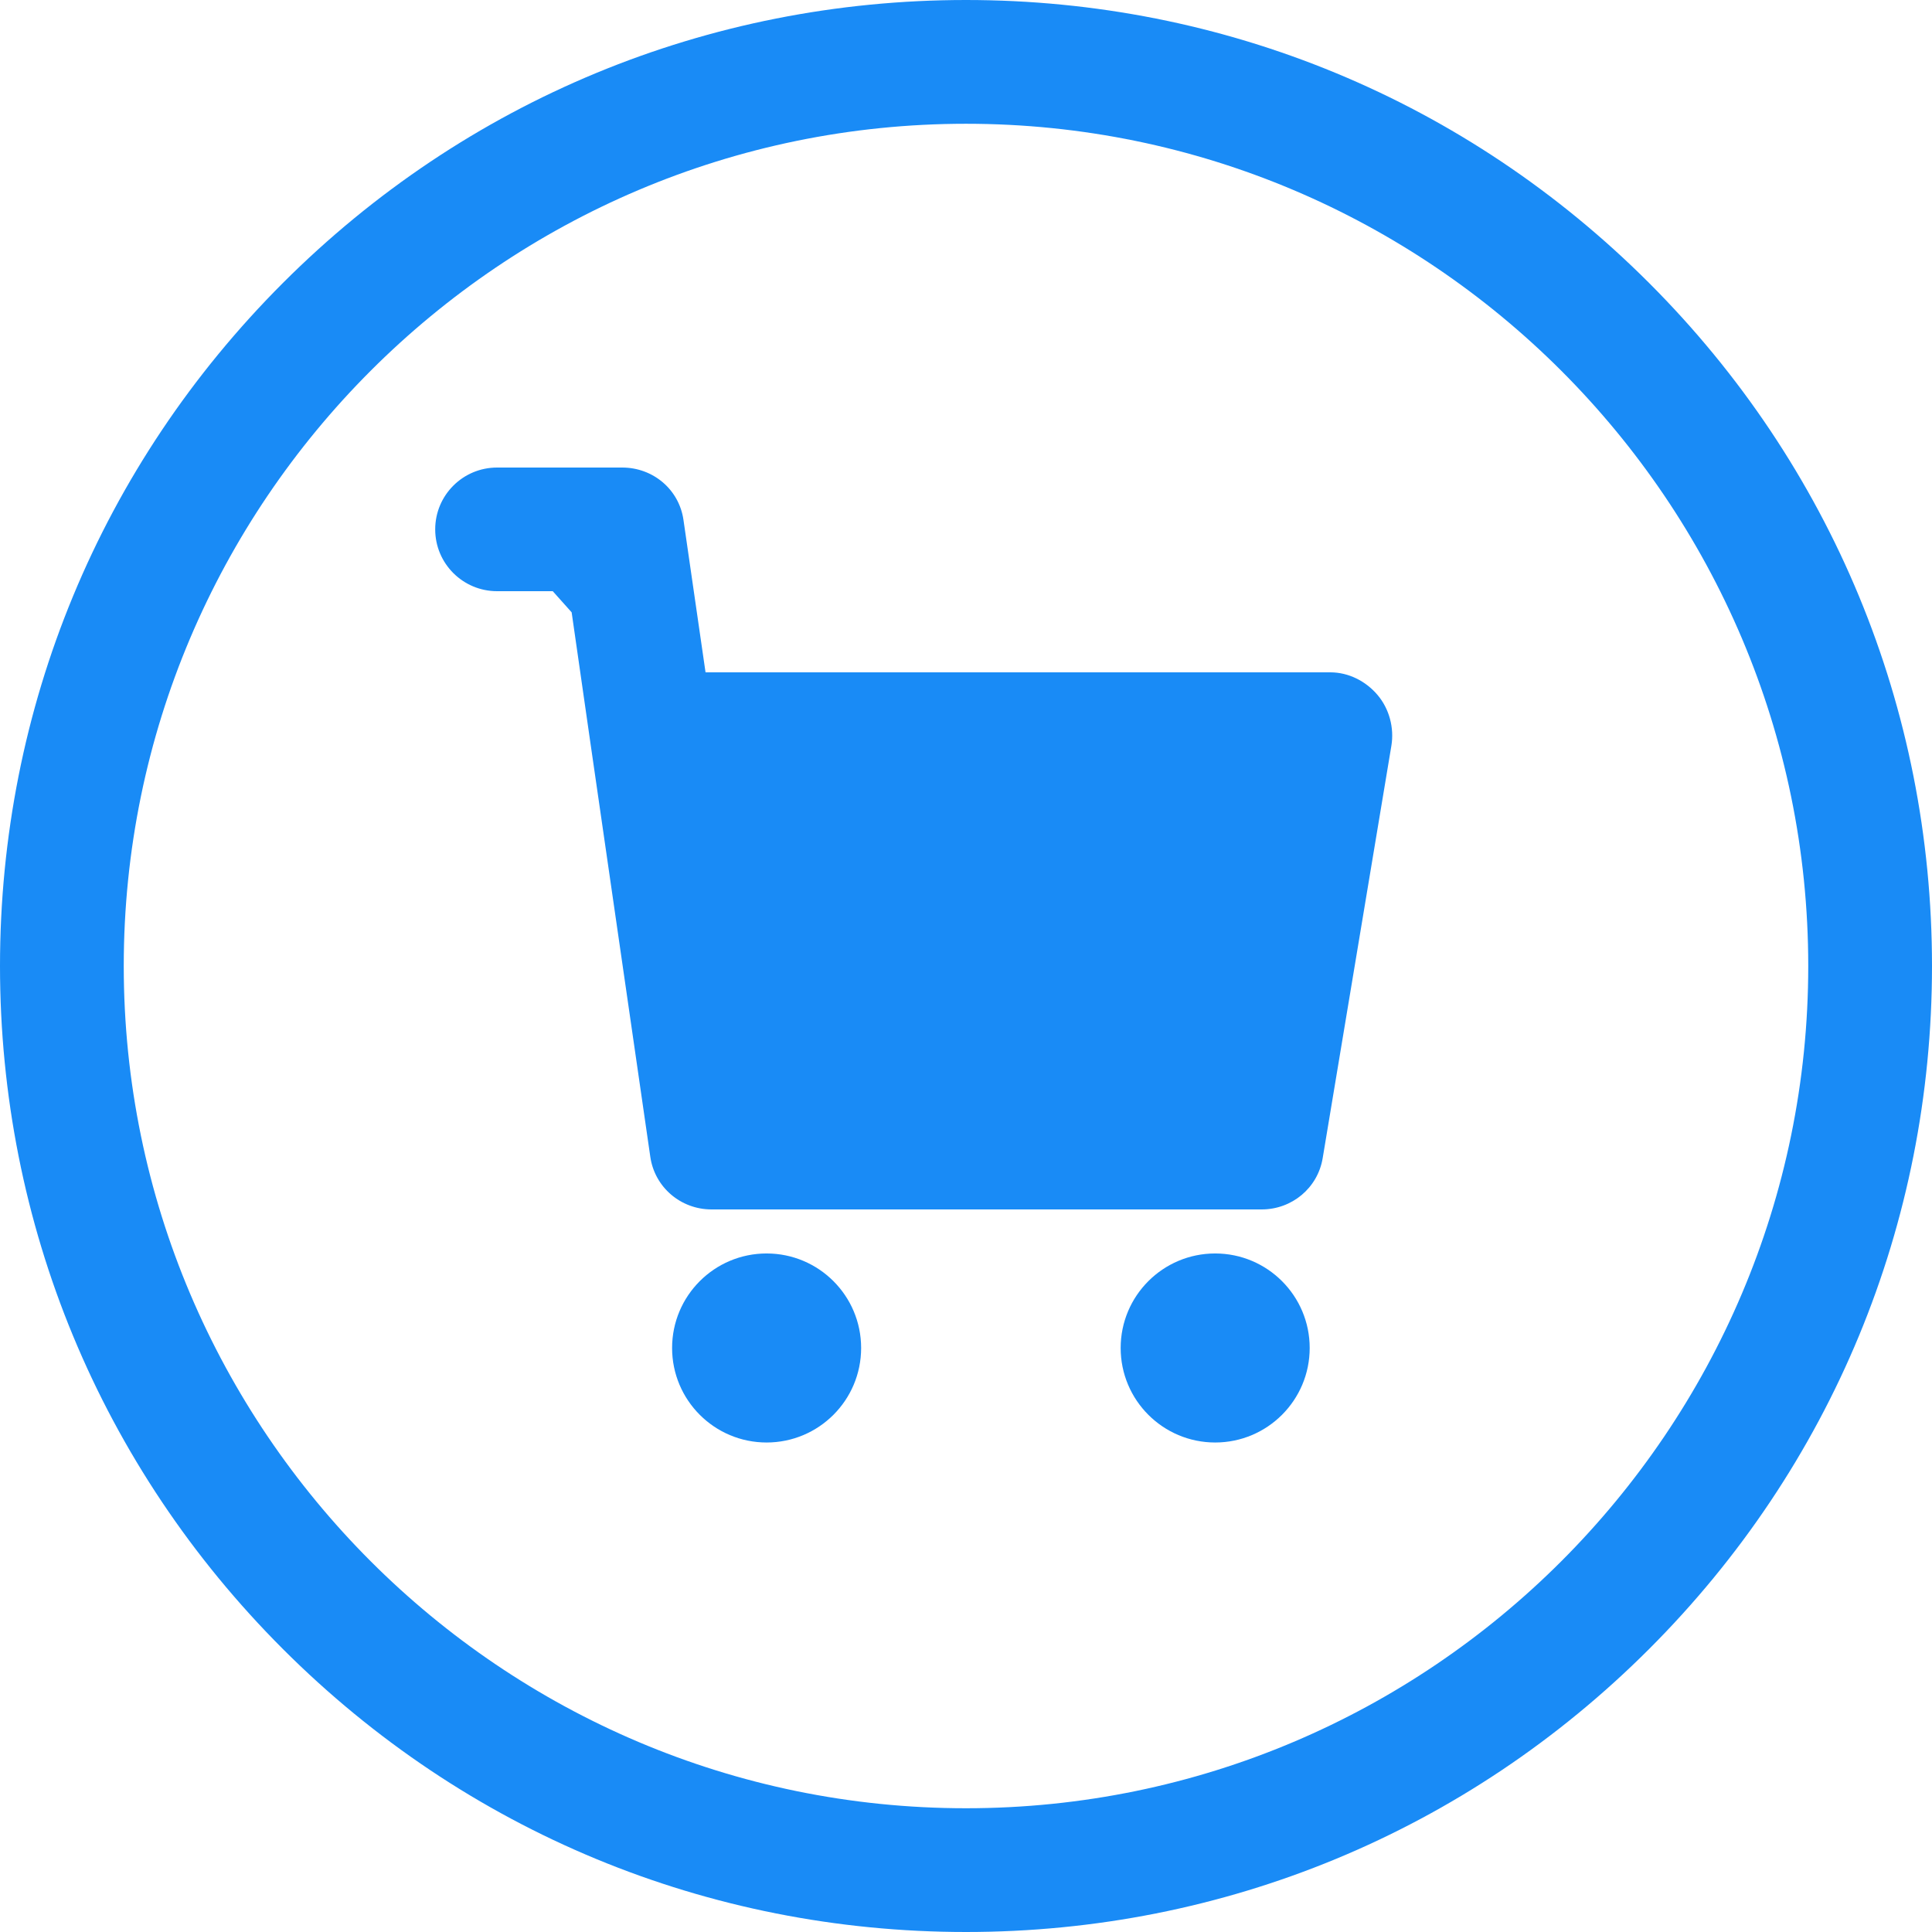
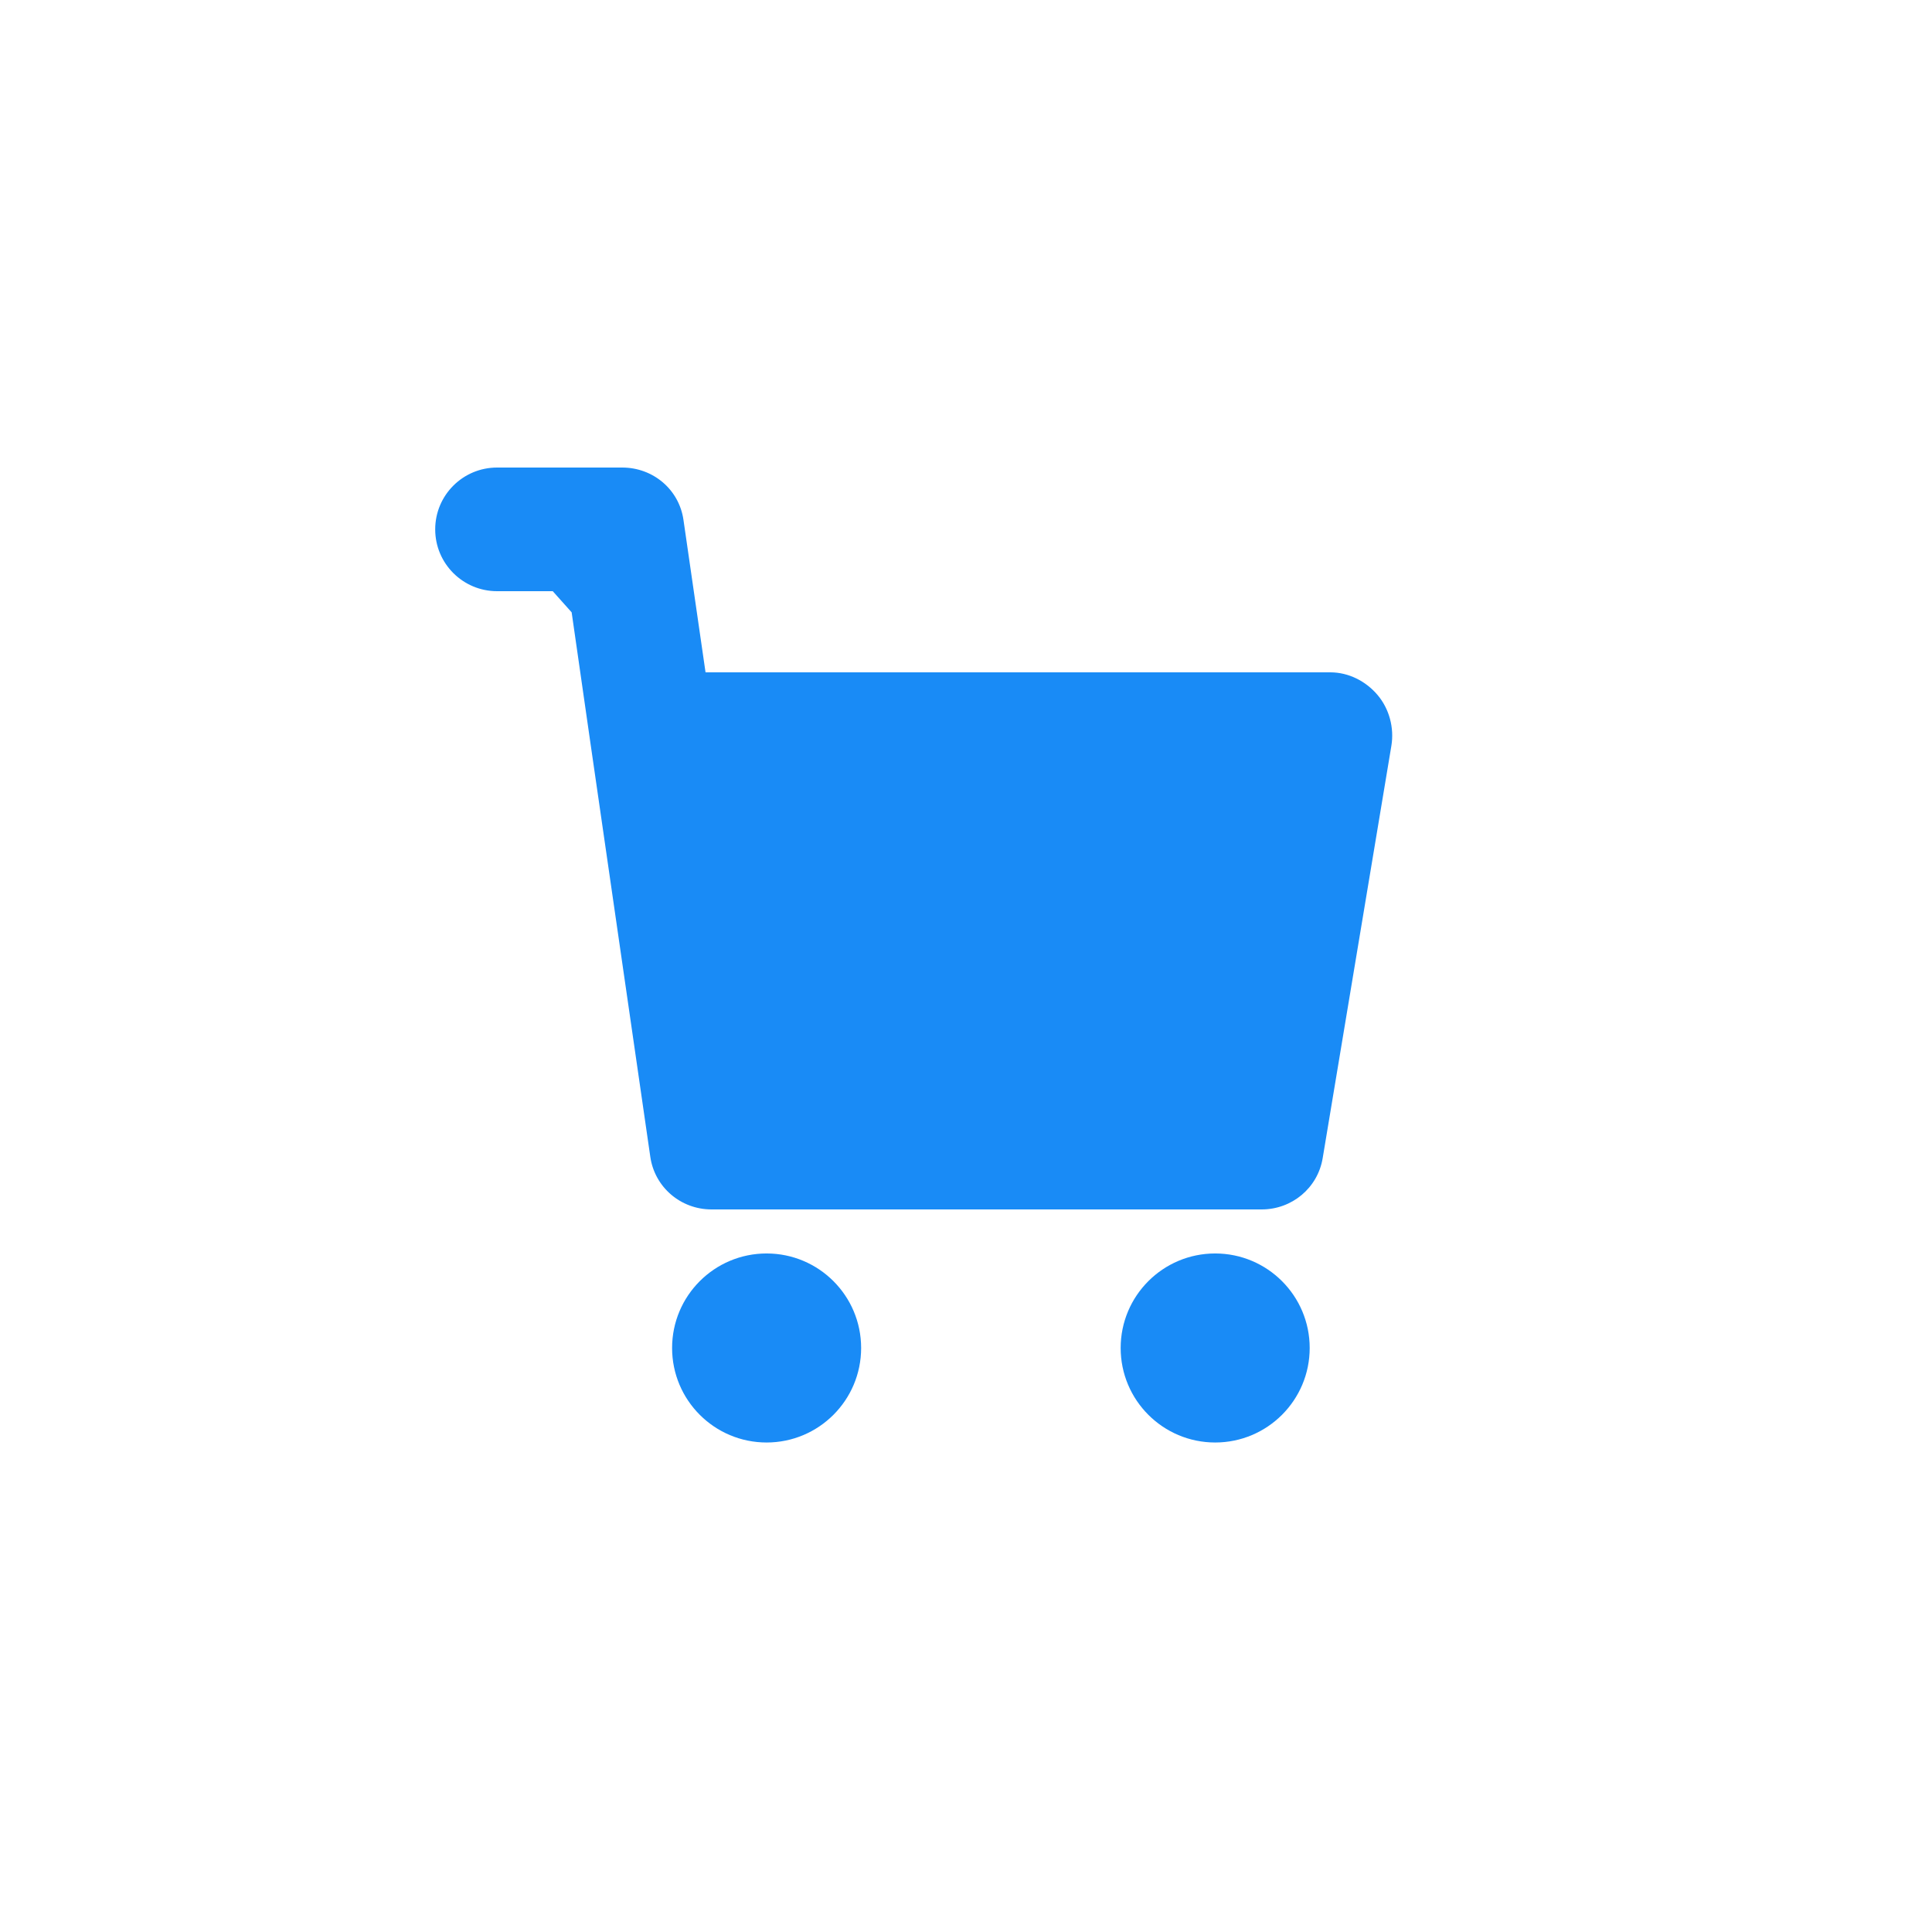
<svg xmlns="http://www.w3.org/2000/svg" width="500" zoomAndPan="magnify" viewBox="0 0 375 375" height="500" preserveAspectRatio="xMidYMid meet" version="1.0">
-   <path fill="#198bf6" d="M 187.5 350.98 C 97.355 350.98 24.02 277.645 24.02 187.5 C 24.02 97.359 97.355 24.023 187.5 24.023 C 277.641 24.023 350.98 97.359 350.98 187.5 C 350.98 277.645 277.641 350.98 187.5 350.98 Z M 187.5 0 C 137.418 0 90.332 19.504 54.918 54.918 C 19.504 90.332 0 137.418 0 187.5 C 0 237.582 19.504 284.668 54.918 320.082 C 90.332 355.496 137.418 375 187.5 375 C 237.582 375 284.668 355.496 320.082 320.082 C 355.496 284.668 375 237.582 375 187.5 C 375 137.418 355.496 90.332 320.082 54.918 C 284.668 19.504 237.582 0 187.5 0 " fill-opacity="1" fill-rule="nonzero" />
  <path fill="#198bf6" d="M 235.867 243.297 C 225.734 243.297 217.52 251.512 217.52 261.641 C 217.52 271.773 225.734 279.988 235.867 279.988 C 245.996 279.988 254.211 271.773 254.211 261.641 C 254.211 251.512 245.996 243.297 235.867 243.297 " fill-opacity="1" fill-rule="nonzero" />
  <path fill="#198bf6" d="M 148.797 243.297 C 138.668 243.297 130.453 251.512 130.453 261.641 C 130.453 271.773 138.668 279.988 148.797 279.988 C 158.93 279.988 167.145 271.773 167.145 261.641 C 167.145 251.512 158.93 243.297 148.797 243.297 " fill-opacity="1" fill-rule="nonzero" />
  <path fill="#198bf6" d="M 258.215 130.5 L 136.945 130.5 L 132.66 100.906 C 131.809 94.996 126.746 90.75 120.773 90.75 L 96.484 90.75 C 89.852 90.75 84.473 96.117 84.473 102.75 C 84.473 109.383 89.852 114.75 96.484 114.75 L 107.289 114.75 L 110.957 118.855 L 114.648 144.543 L 126.223 224.535 C 127.074 230.445 132.141 234.75 138.109 234.75 L 244.883 234.75 C 250.758 234.75 255.766 230.594 256.73 224.801 L 270.062 144.773 C 270.645 141.289 269.664 137.582 267.379 134.891 C 265.098 132.199 261.746 130.5 258.215 130.5 " fill-opacity="1" fill-rule="nonzero" />
</svg>